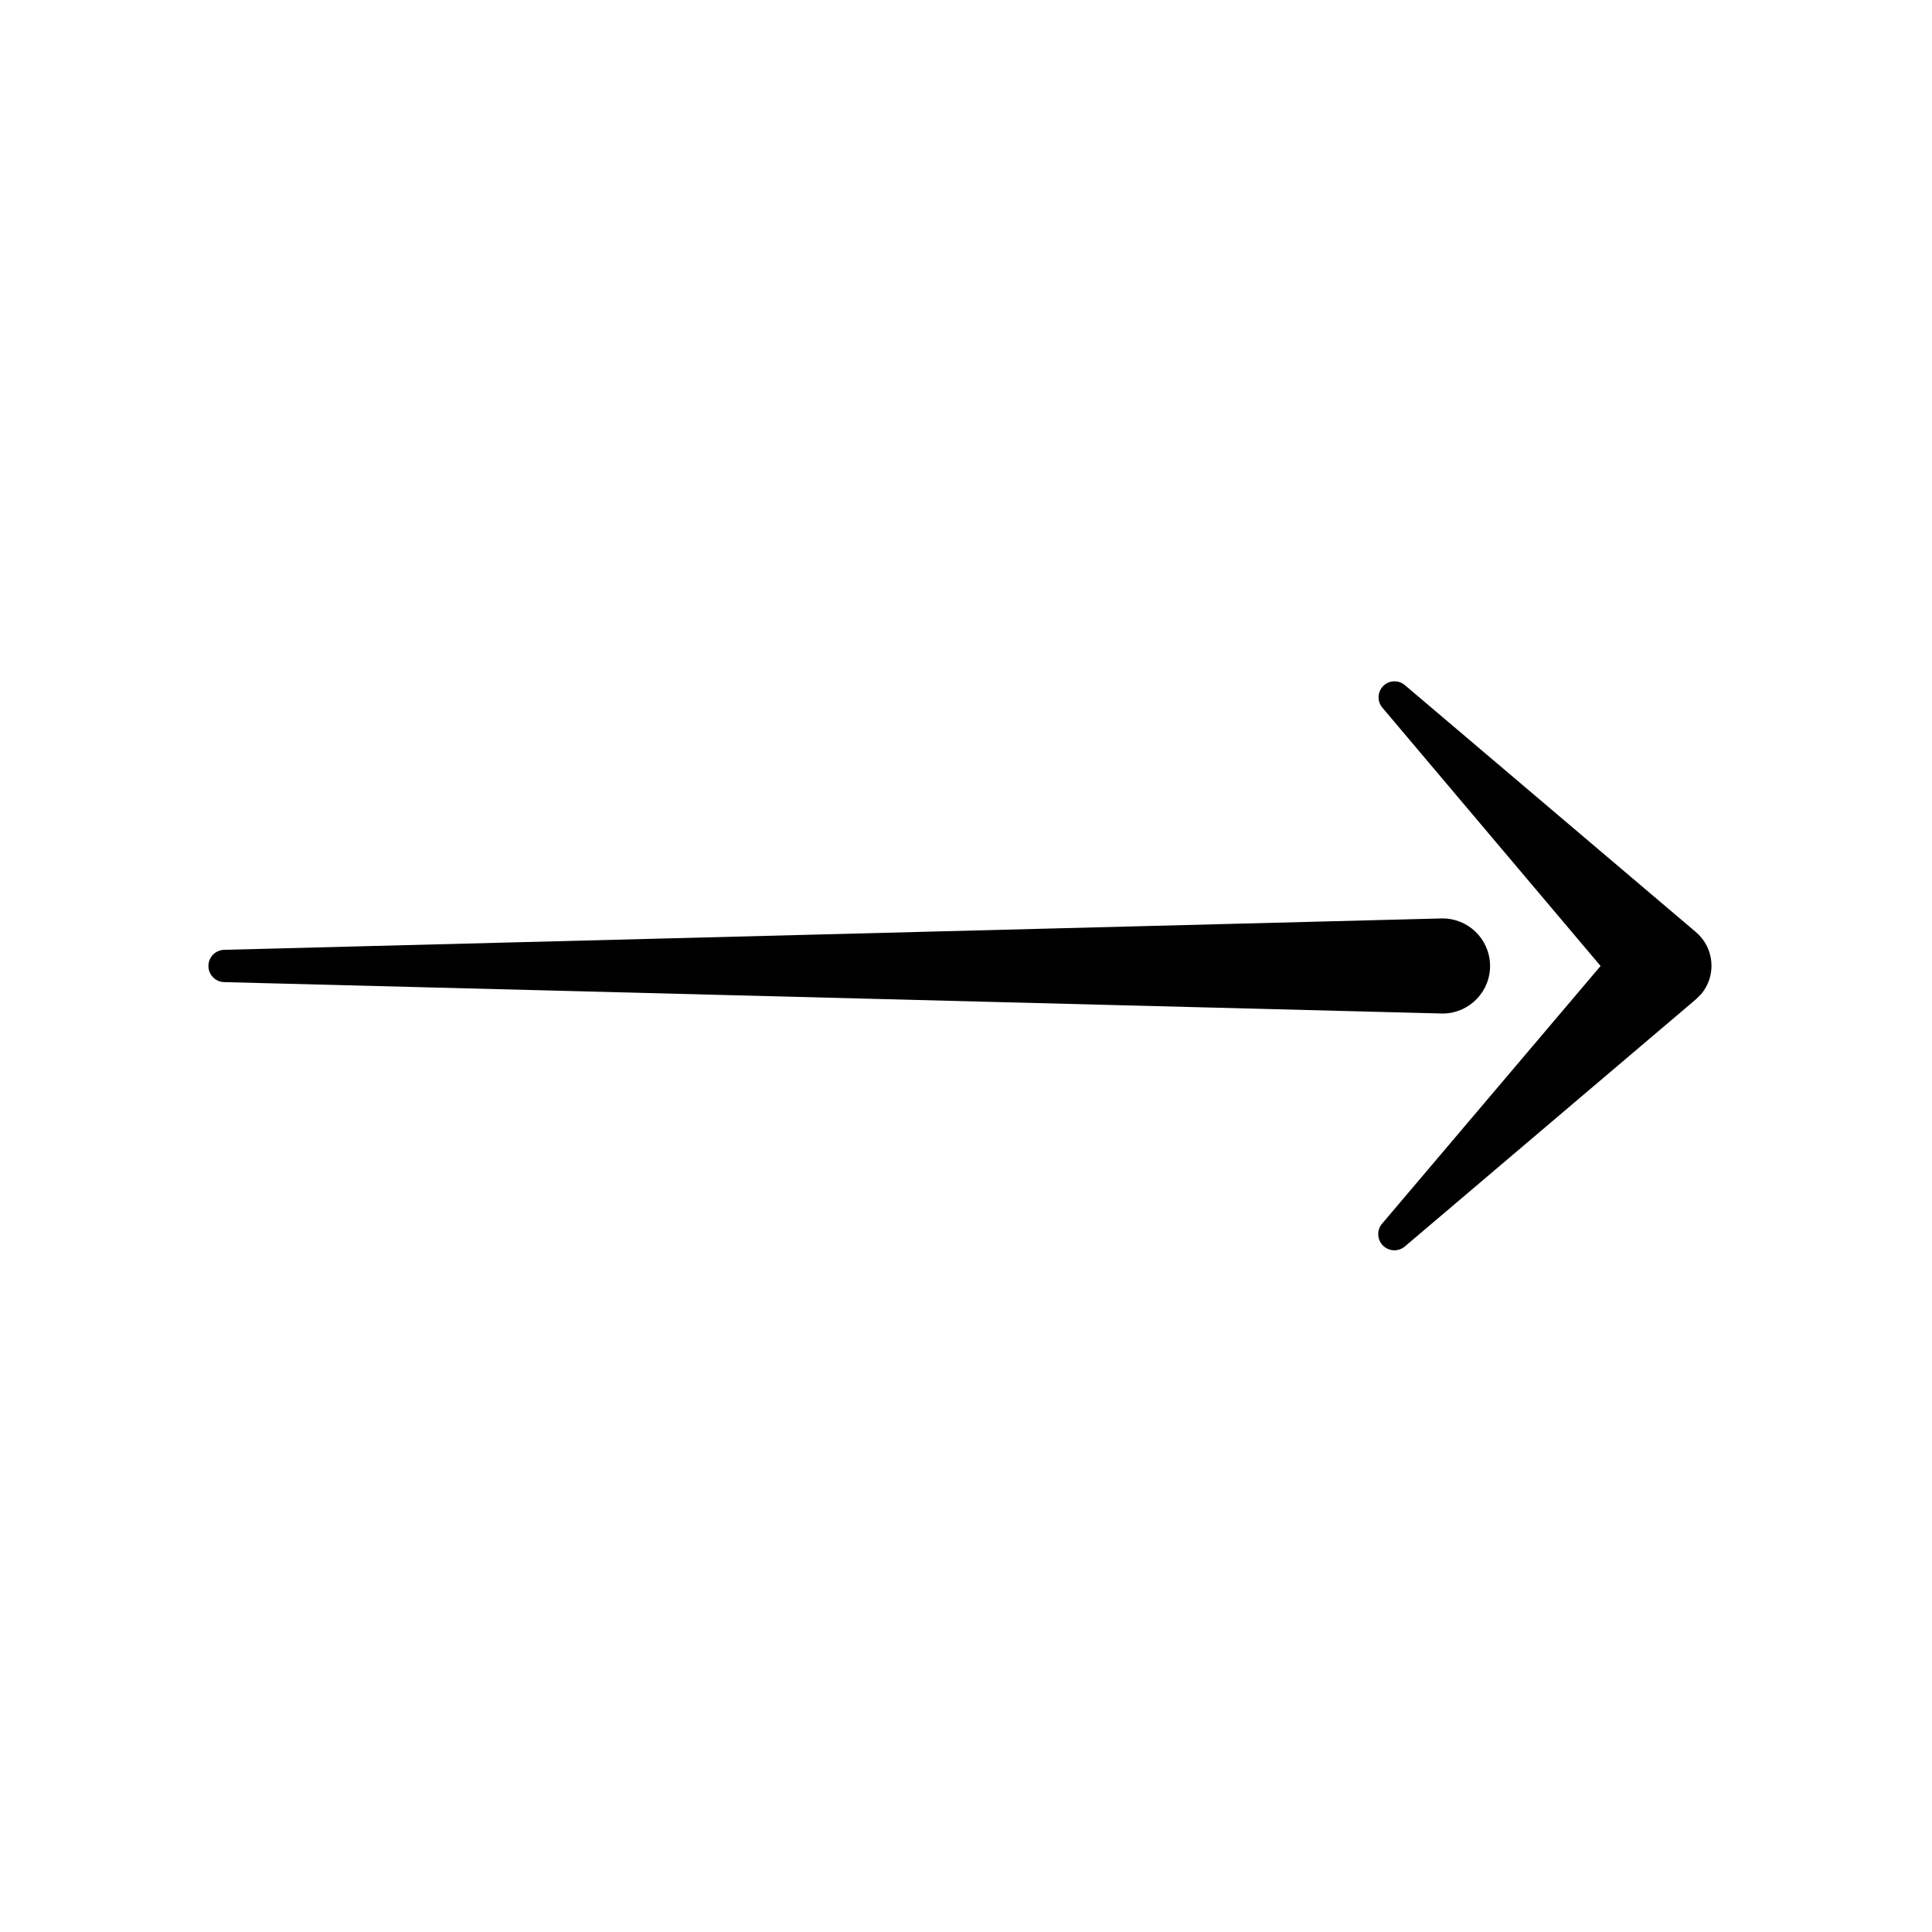
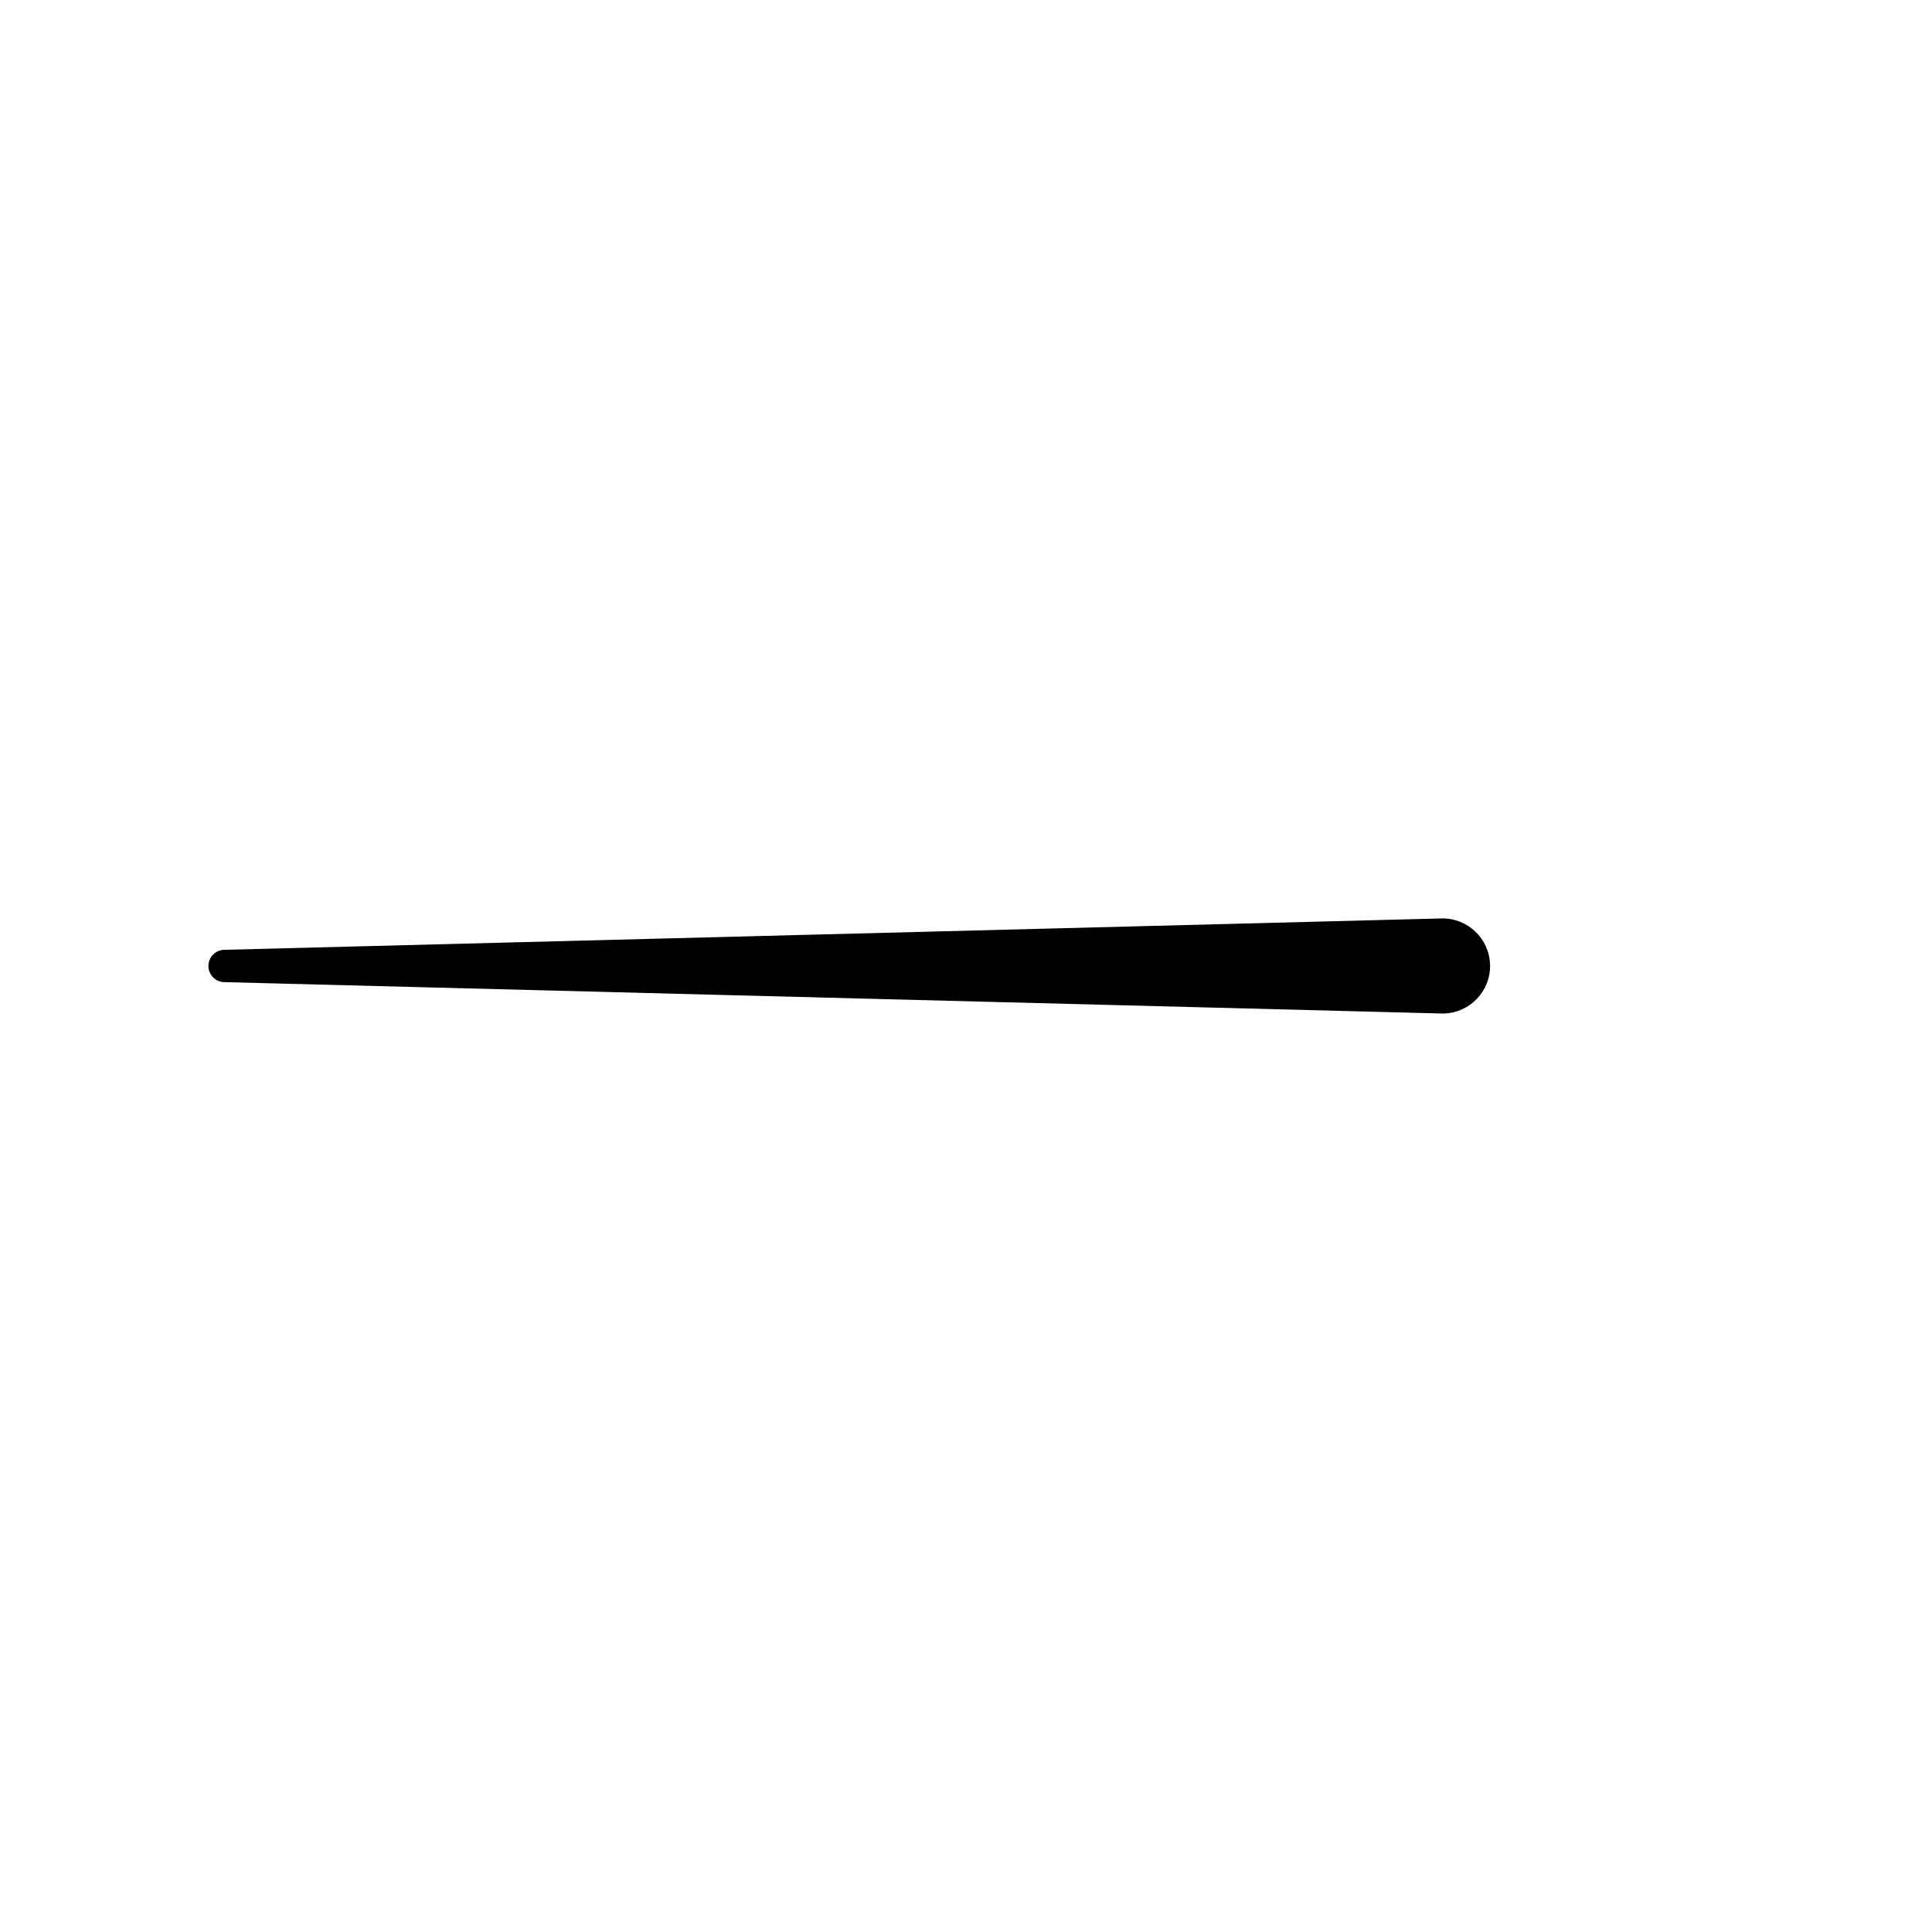
<svg xmlns="http://www.w3.org/2000/svg" fill="#000000" width="800px" height="800px" version="1.1" viewBox="144 144 512 512">
  <g>
    <path d="m526.61 412.59c6.957-0.18 12.449-5.965 12.27-12.922-0.184-6.957-5.969-12.449-12.926-12.27l-322.44 8.312c-2.363 0-4.281 1.918-4.281 4.285 0 2.363 1.918 4.281 4.281 4.281l322.44 8.312z" />
-     <path d="m593.51 391.08-77.184-65.496c-1.684-1.449-4.203-1.352-5.766 0.227-1.566 1.578-1.645 4.098-0.18 5.769l57.789 68.418-57.84 68.215c-1.504 1.695-1.43 4.269 0.172 5.871 1.605 1.605 4.18 1.68 5.875 0.176l77.133-65.496 1.359-1.359c4.074-4.902 3.469-12.164-1.359-16.324z" />
  </g>
</svg>